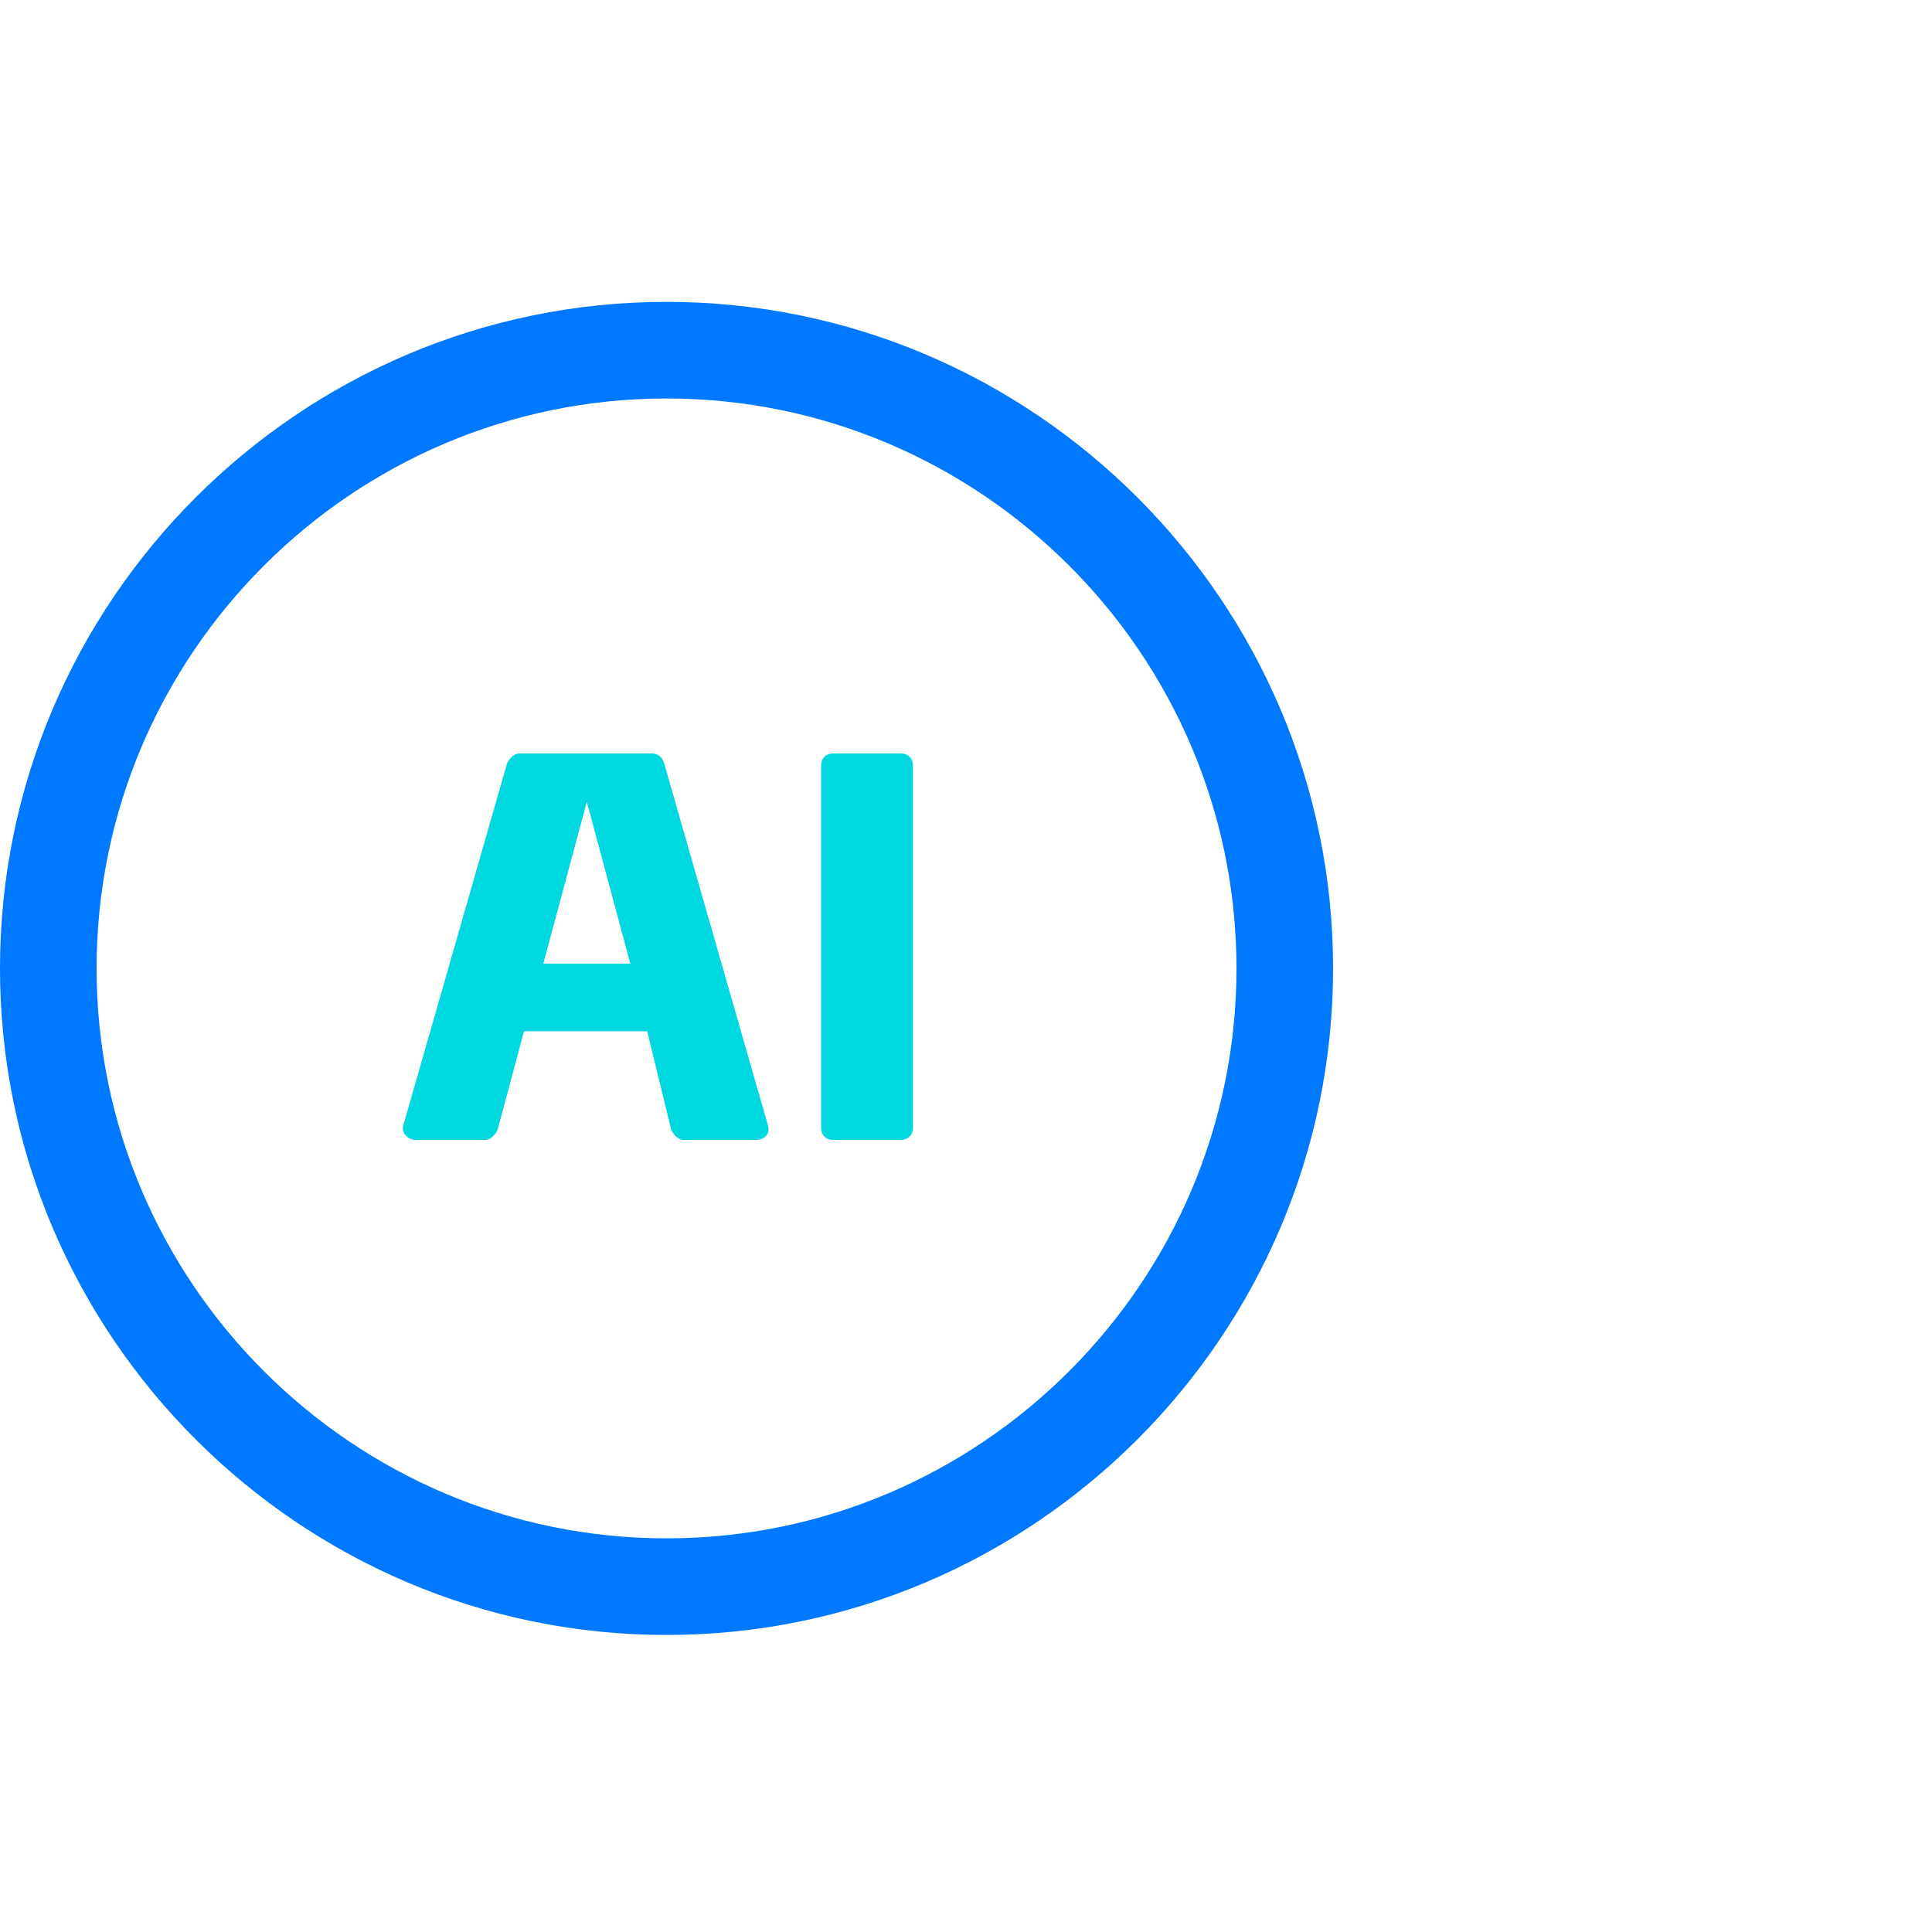
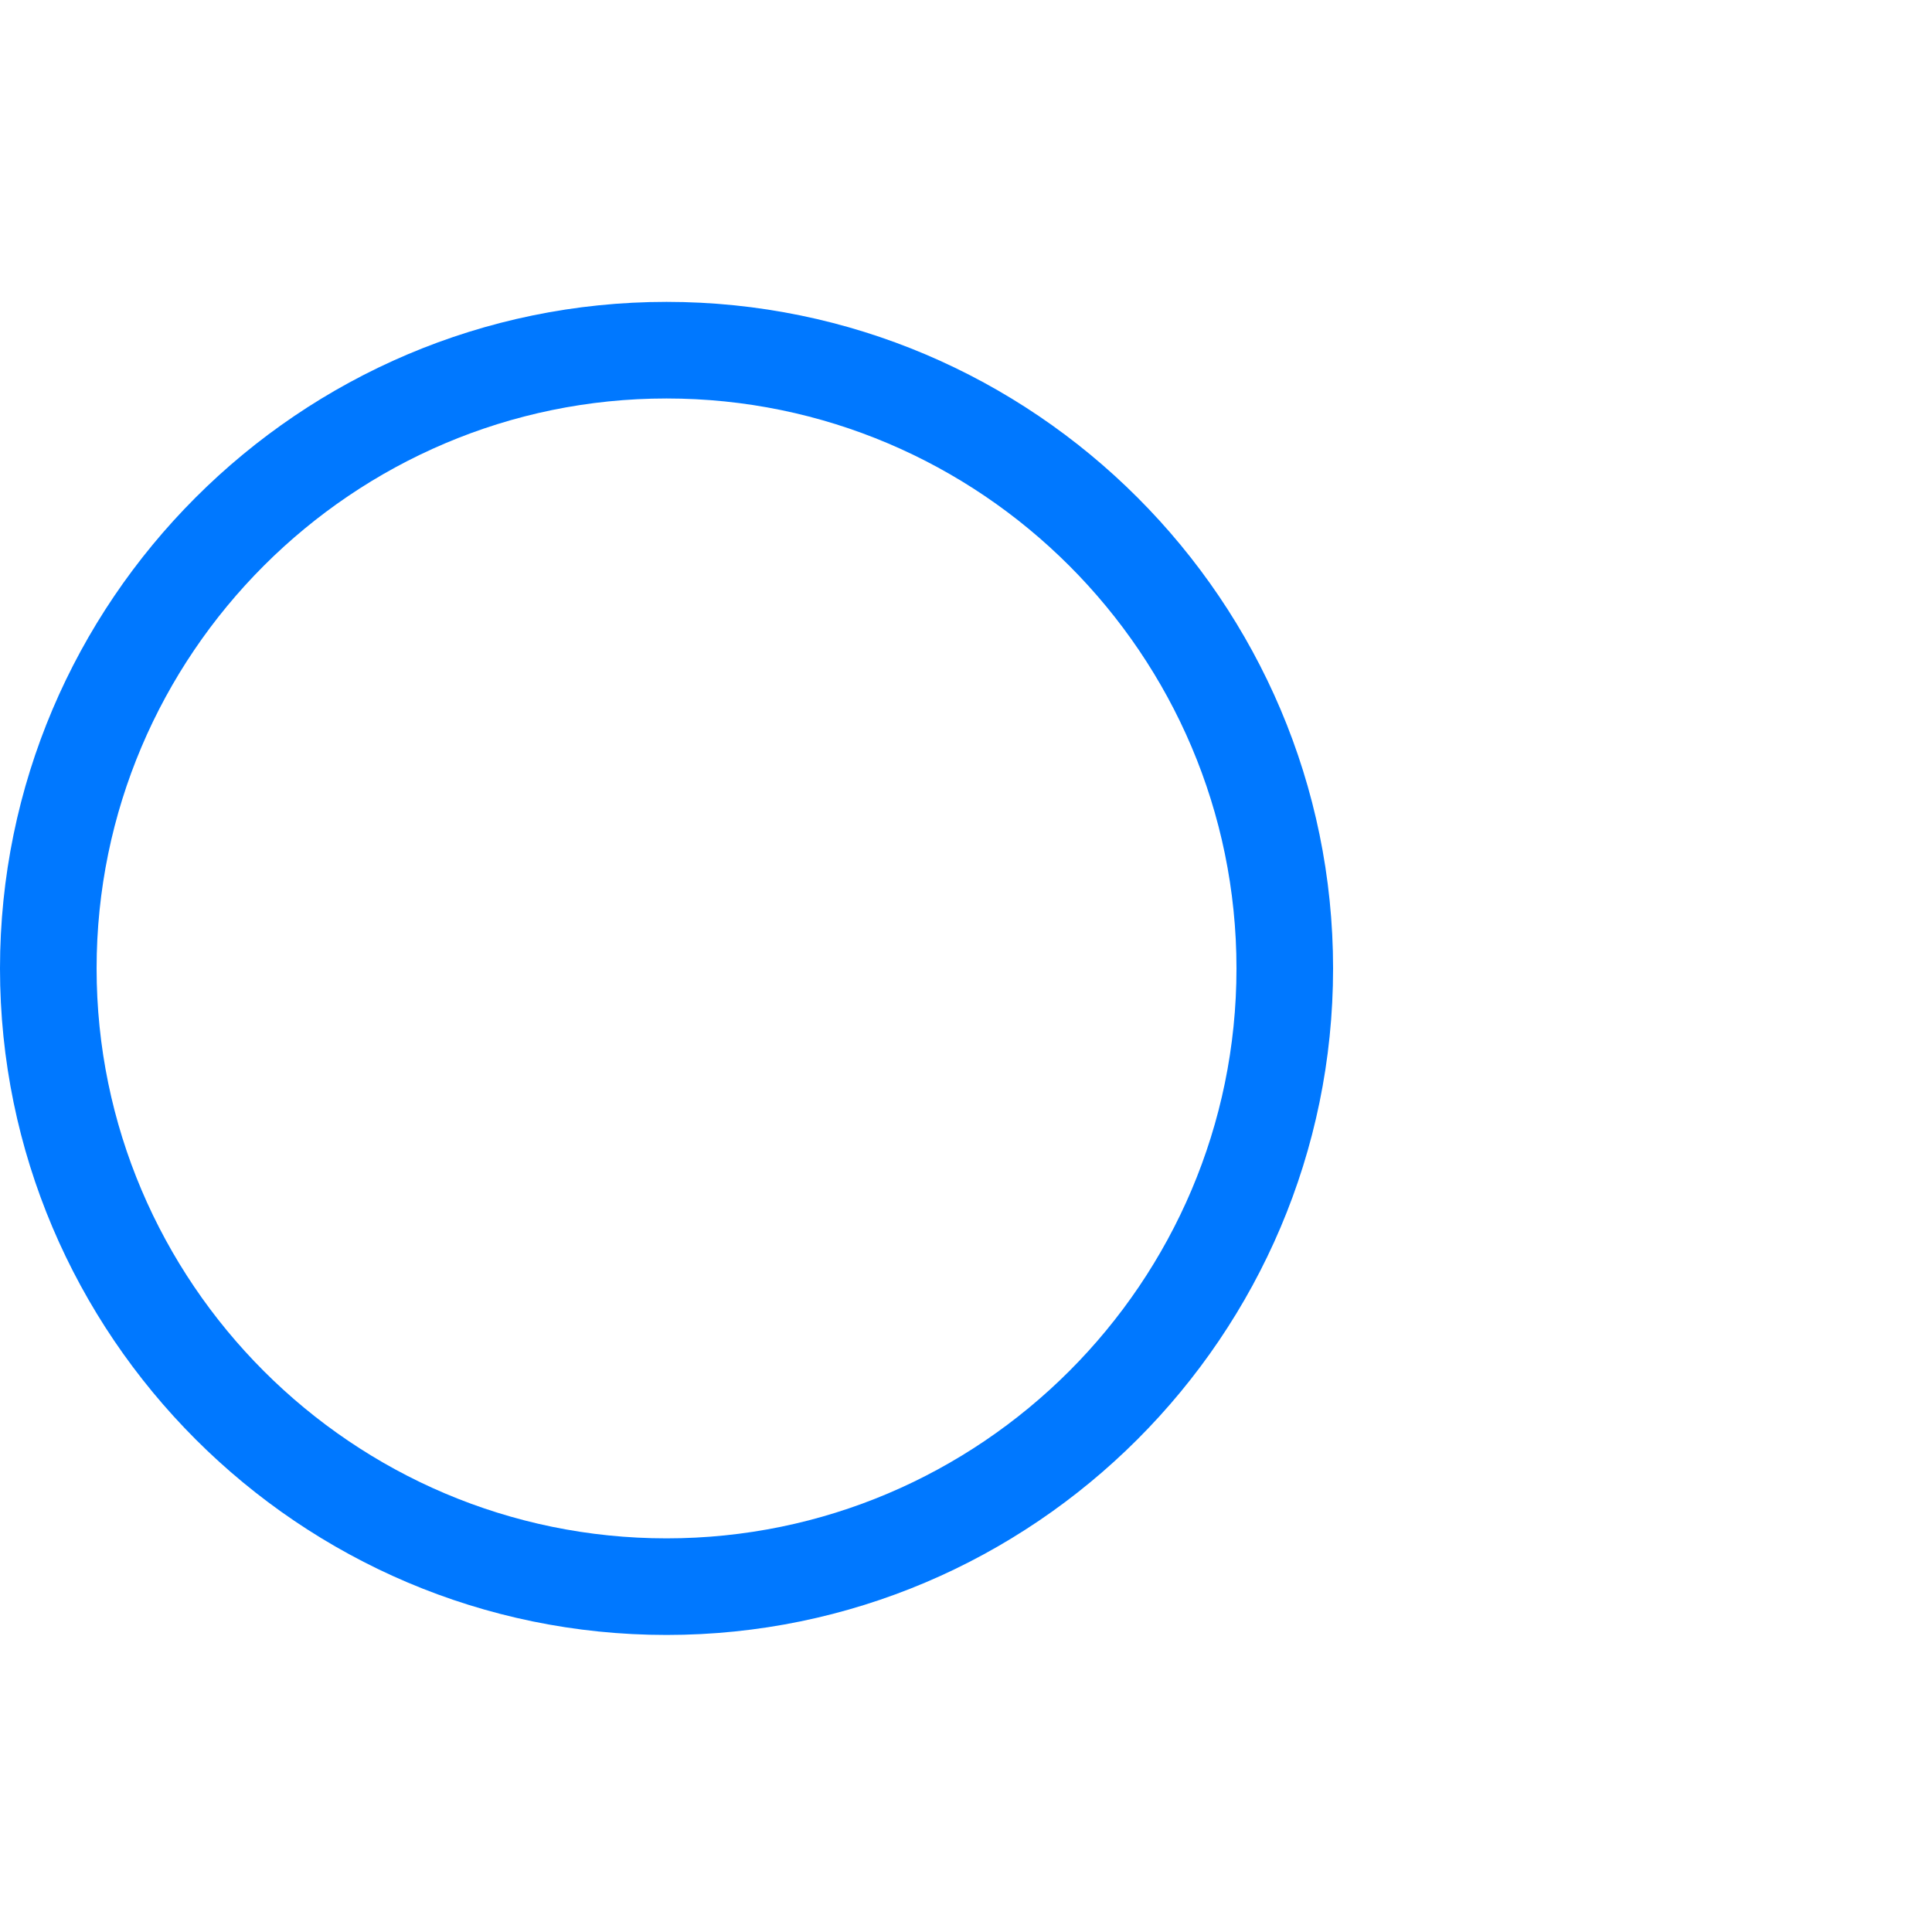
<svg xmlns="http://www.w3.org/2000/svg" width="80" height="80" viewBox="0 0 80 80" fill="none">
  <path d="M27.6 67.7C12.4 67.7 0 55.3 0 40.1C0 24.9 12.4 12.5 27.6 12.5C42.8 12.5 55.2 24.9 55.2 40.1C55.2 55.3 42.8 67.7 27.6 67.7ZM27.6 16.5C14.6 16.5 4 27.1 4 40.1C4 53.1 14.6 63.7 27.6 63.7C40.6 63.7 51.2 53.1 51.2 40.1C51.2 27.1 40.6 16.5 27.6 16.5Z" fill="#0078FF" />
-   <path d="M26.799 42.7H21.699L20.599 46.8C20.499 47 20.299 47.2 20.099 47.2H17.199C16.899 47.2 16.599 46.9 16.699 46.6L20.999 31.6C21.099 31.4 21.299 31.2 21.499 31.2H26.999C27.199 31.2 27.399 31.3 27.499 31.6L31.799 46.6C31.899 46.9 31.699 47.2 31.299 47.2H28.299C28.099 47.2 27.899 47 27.799 46.8L26.799 42.7ZM26.099 39.9L24.299 33.2L22.499 39.9H26.099Z" fill="#00D8DF" />
-   <path d="M34.5 31.2H37.3C37.6 31.2 37.8 31.4 37.8 31.7V46.7C37.8 47 37.6 47.2 37.3 47.2H34.5C34.2 47.2 34 47 34 46.7V31.7C34 31.4 34.2 31.2 34.5 31.2Z" fill="#00D8DF" />
</svg>